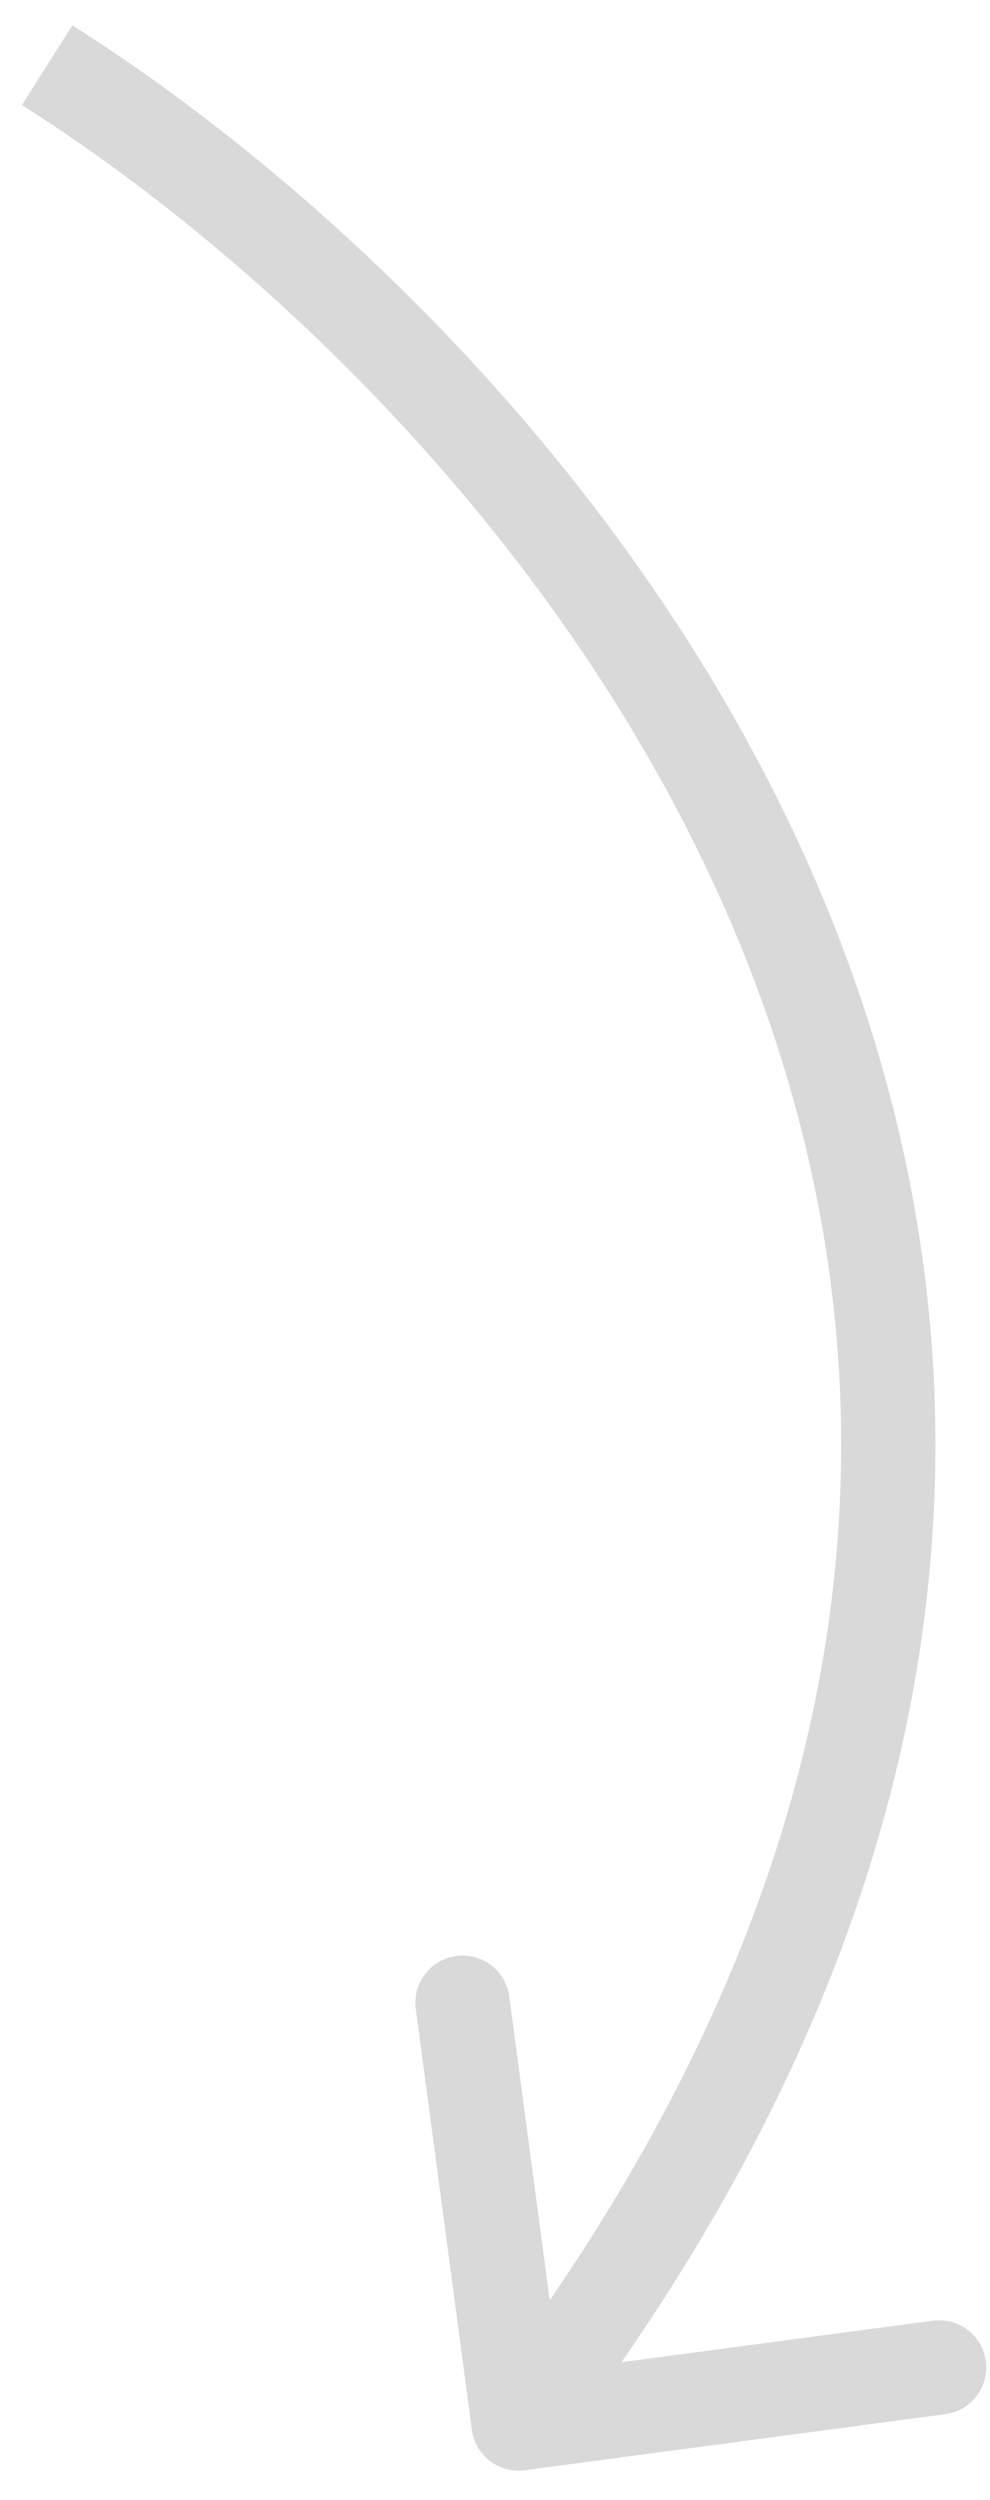
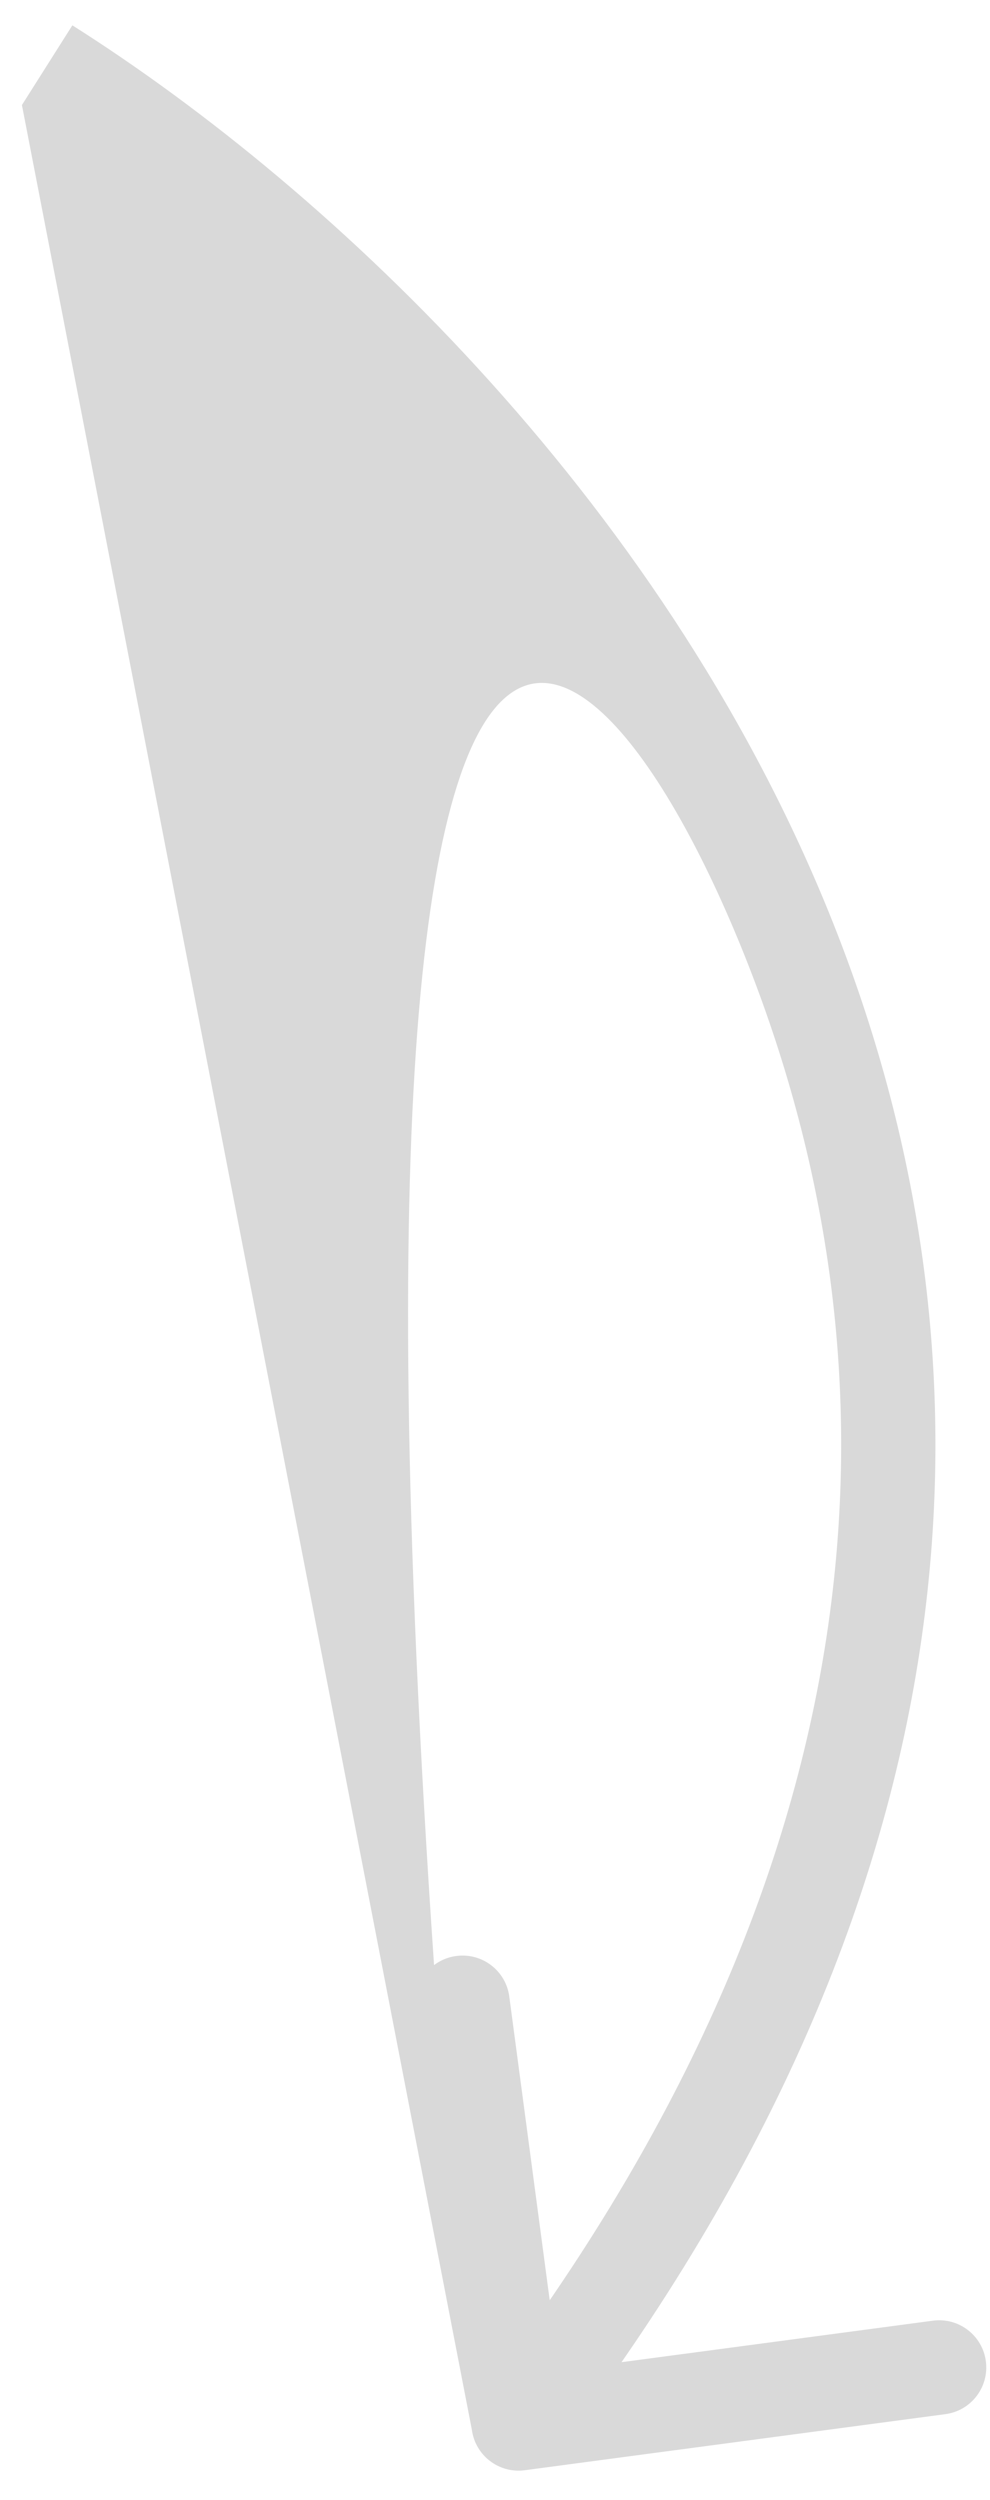
<svg xmlns="http://www.w3.org/2000/svg" width="21" height="53" viewBox="0 0 21 53" fill="none">
-   <path d="M10.009 51.514C10.082 52.062 10.585 52.446 11.132 52.373L20.053 51.184C20.601 51.112 20.985 50.609 20.912 50.061C20.84 49.514 20.337 49.129 19.789 49.202L11.859 50.259L10.803 42.329C10.73 41.781 10.227 41.397 9.679 41.47C9.132 41.542 8.747 42.045 8.82 42.593L10.009 51.514ZM0.465 2.227C5.758 5.576 12.587 12.04 15.885 20.488C19.153 28.86 18.999 39.278 10.206 50.774L11.794 51.989C21.008 39.943 21.272 28.789 17.748 19.761C14.253 10.809 7.078 4.045 1.535 0.537L0.465 2.227Z" fill="#D9D9D9" />
+   <path d="M10.009 51.514C10.082 52.062 10.585 52.446 11.132 52.373L20.053 51.184C20.601 51.112 20.985 50.609 20.912 50.061C20.84 49.514 20.337 49.129 19.789 49.202L11.859 50.259L10.803 42.329C10.73 41.781 10.227 41.397 9.679 41.47C9.132 41.542 8.747 42.045 8.82 42.593L10.009 51.514ZC5.758 5.576 12.587 12.04 15.885 20.488C19.153 28.86 18.999 39.278 10.206 50.774L11.794 51.989C21.008 39.943 21.272 28.789 17.748 19.761C14.253 10.809 7.078 4.045 1.535 0.537L0.465 2.227Z" fill="#D9D9D9" />
</svg>